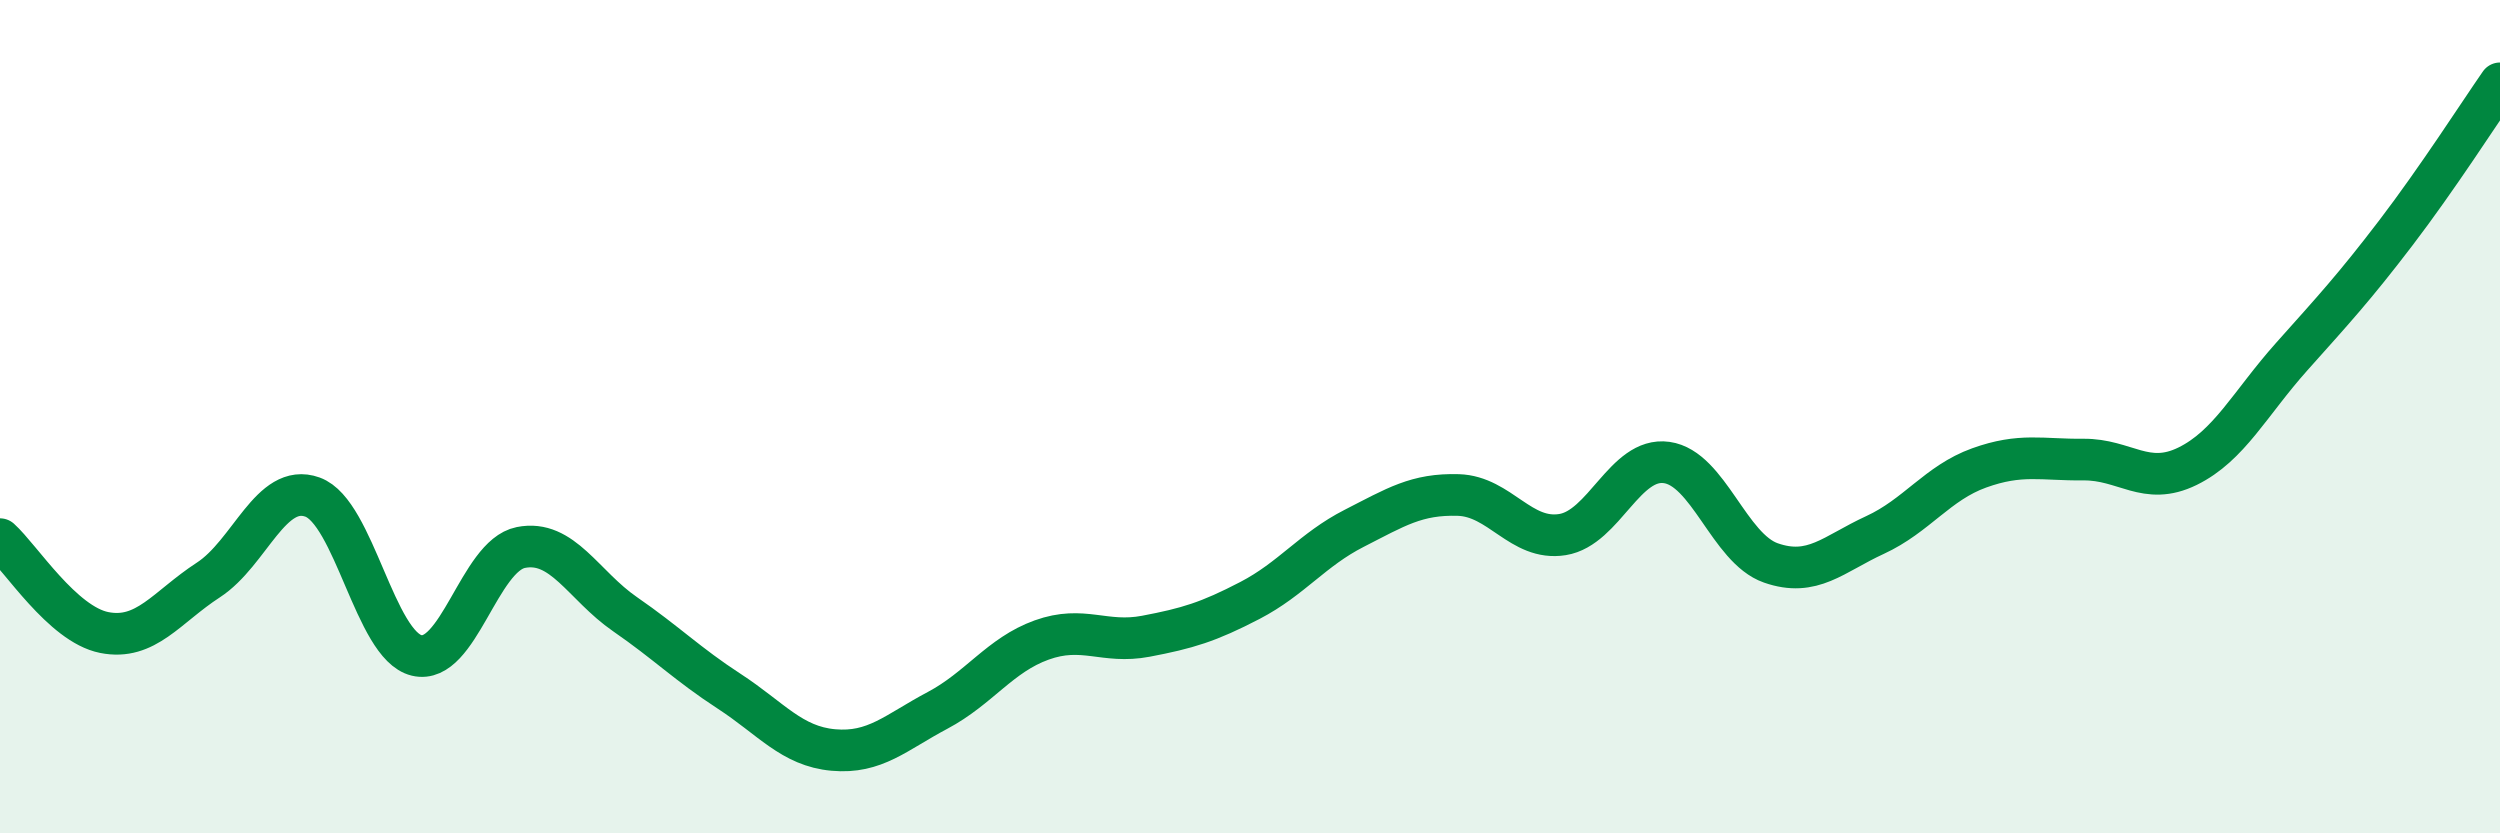
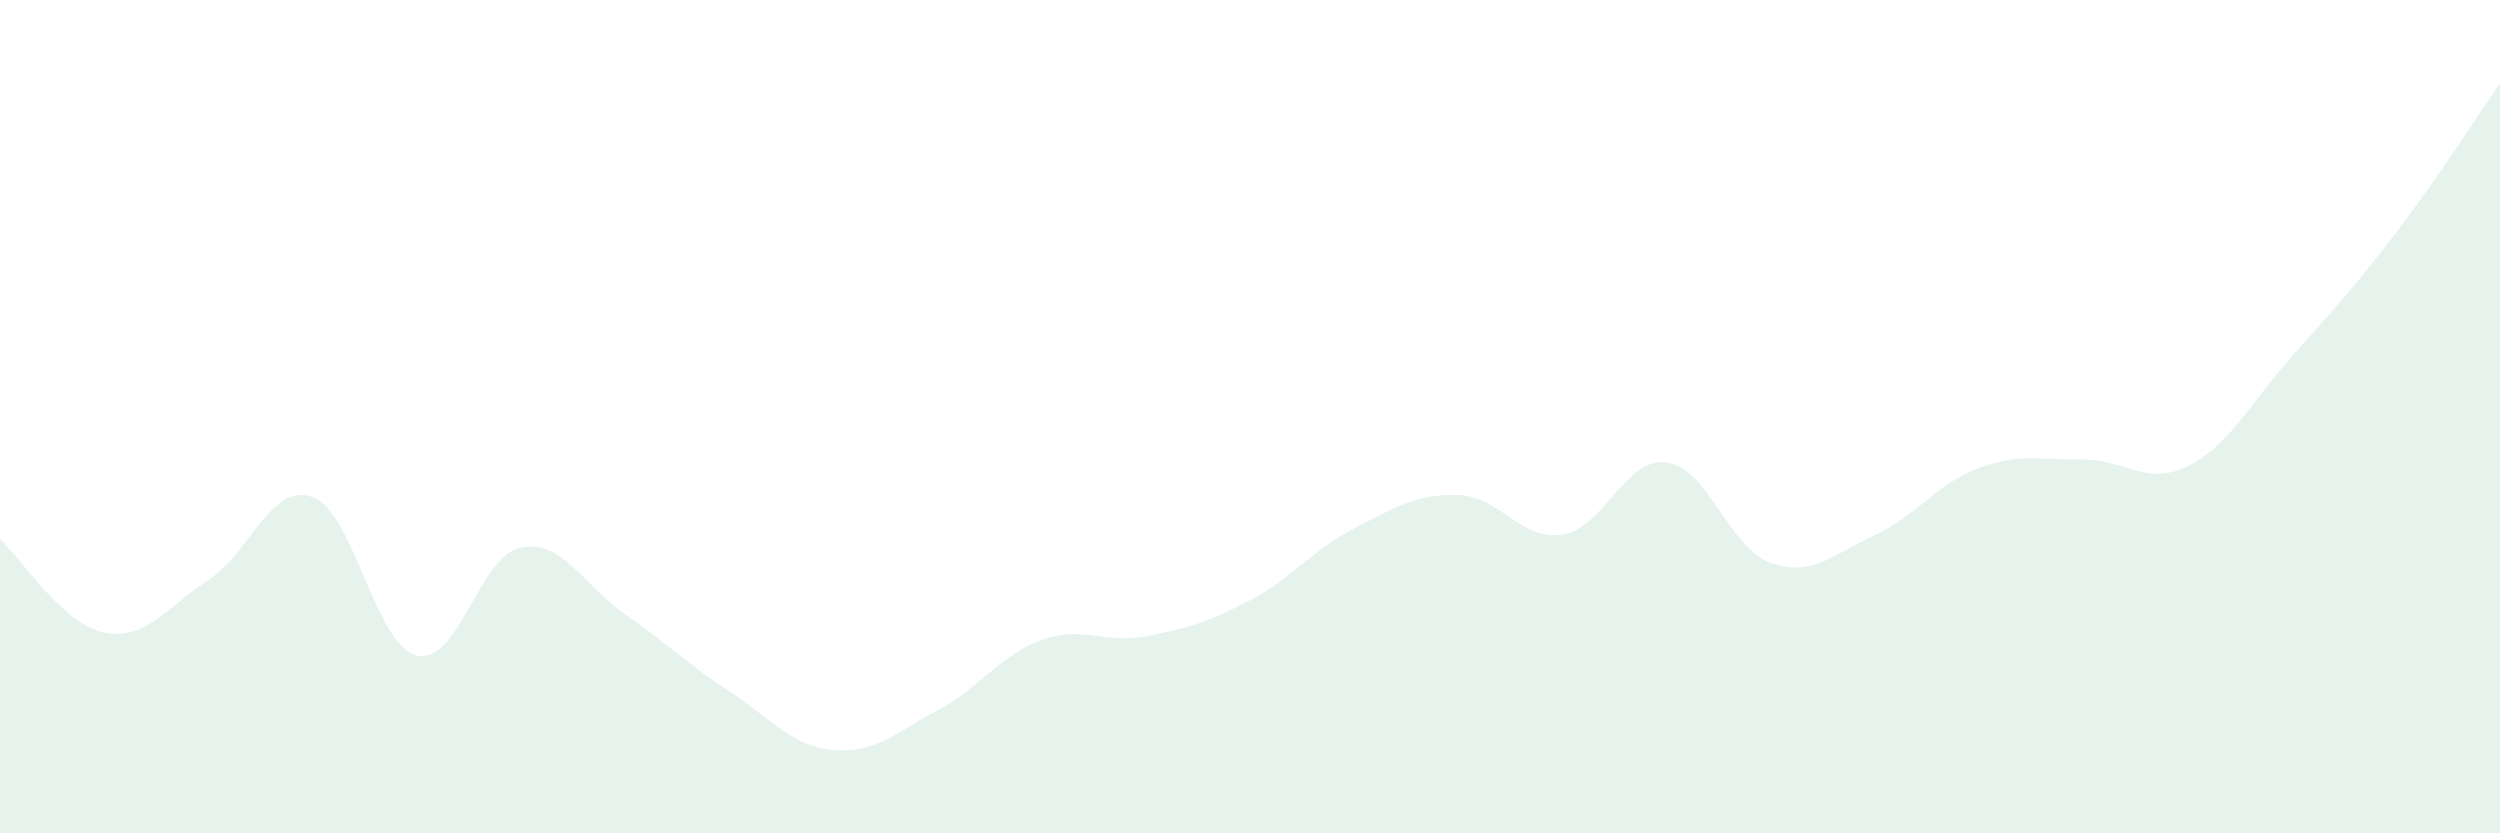
<svg xmlns="http://www.w3.org/2000/svg" width="60" height="20" viewBox="0 0 60 20">
  <path d="M 0,12.94 C 0.5,13.39 1.5,14.98 2.5,15.18 C 3.5,15.38 4,14.57 5,13.92 C 6,13.27 6.5,11.57 7.5,11.93 C 8.5,12.29 9,15.49 10,15.73 C 11,15.97 11.5,13.34 12.5,13.14 C 13.5,12.94 14,14.05 15,14.74 C 16,15.43 16.5,15.94 17.5,16.59 C 18.5,17.24 19,17.91 20,18 C 21,18.09 21.5,17.58 22.5,17.05 C 23.5,16.52 24,15.72 25,15.36 C 26,15 26.5,15.46 27.5,15.27 C 28.5,15.08 29,14.93 30,14.41 C 31,13.89 31.5,13.19 32.5,12.68 C 33.5,12.17 34,11.85 35,11.88 C 36,11.91 36.5,12.99 37.5,12.83 C 38.5,12.67 39,10.96 40,11.1 C 41,11.24 41.5,13.16 42.5,13.51 C 43.5,13.86 44,13.3 45,12.84 C 46,12.38 46.5,11.59 47.5,11.23 C 48.5,10.87 49,11.04 50,11.03 C 51,11.02 51.5,11.68 52.5,11.19 C 53.5,10.7 54,9.68 55,8.56 C 56,7.44 56.5,6.9 57.5,5.59 C 58.5,4.28 59.5,2.72 60,2L60 20L0 20Z" fill="#008740" opacity="0.1" stroke-linecap="round" stroke-linejoin="round" />
-   <path d="M 0,12.94 C 0.5,13.39 1.5,14.98 2.5,15.18 C 3.5,15.38 4,14.57 5,13.92 C 6,13.27 6.5,11.57 7.5,11.93 C 8.5,12.29 9,15.49 10,15.73 C 11,15.97 11.5,13.34 12.5,13.14 C 13.5,12.94 14,14.05 15,14.74 C 16,15.43 16.5,15.94 17.5,16.59 C 18.5,17.24 19,17.91 20,18 C 21,18.09 21.5,17.58 22.5,17.05 C 23.5,16.52 24,15.72 25,15.36 C 26,15 26.5,15.46 27.5,15.27 C 28.5,15.08 29,14.93 30,14.41 C 31,13.89 31.5,13.19 32.5,12.68 C 33.5,12.17 34,11.85 35,11.88 C 36,11.91 36.5,12.99 37.5,12.83 C 38.5,12.67 39,10.96 40,11.1 C 41,11.24 41.5,13.16 42.5,13.51 C 43.5,13.86 44,13.3 45,12.84 C 46,12.38 46.5,11.59 47.5,11.23 C 48.5,10.87 49,11.04 50,11.03 C 51,11.02 51.5,11.68 52.5,11.19 C 53.5,10.7 54,9.68 55,8.56 C 56,7.44 56.5,6.9 57.5,5.59 C 58.5,4.28 59.5,2.72 60,2" stroke="#008740" stroke-width="1" fill="none" stroke-linecap="round" stroke-linejoin="round" />
</svg>